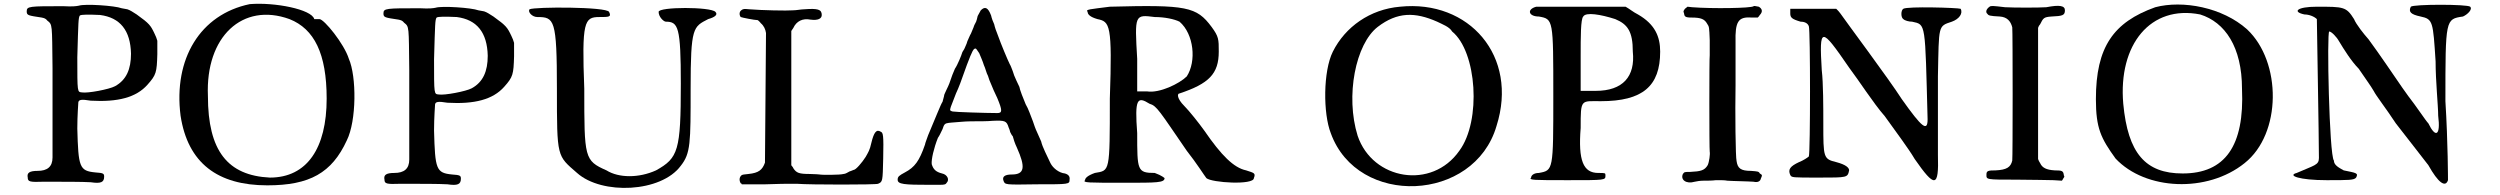
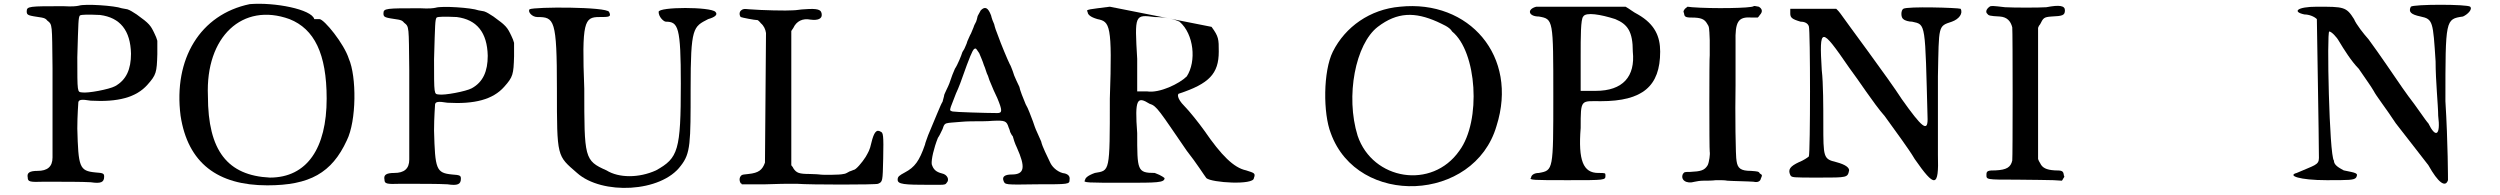
<svg xmlns="http://www.w3.org/2000/svg" xmlns:xlink="http://www.w3.org/1999/xlink" width="474px" height="37px" viewBox="0 0 4747 378" version="1.1">
  <defs>
    <path id="gl4990" d="M 105 7 C 100 8 93 9 75 8 C 9 8 4 8 4 18 C 4 26 7 26 33 30 C 38 31 41 32 44 36 C 54 44 53 42 54 128 C 54 208 54 285 54 301 C 54 319 44 327 25 327 C 9 327 4 331 6 340 C 6 348 10 349 37 348 C 75 348 112 348 128 349 C 148 352 154 349 154 338 C 154 332 152 331 137 330 C 106 327 104 320 102 245 C 102 219 104 196 104 194 C 105 189 110 188 128 191 C 180 194 216 185 238 160 C 255 141 256 136 257 101 C 257 93 257 83 257 75 C 256 71 254 66 252 62 C 244 45 242 42 217 24 C 209 19 205 16 199 14 C 194 13 189 12 188 12 C 175 7 117 3 105 7 M 146 25 C 185 30 205 55 206 100 C 206 130 197 151 175 163 C 164 169 122 177 111 175 C 102 174 102 176 102 107 C 104 38 104 30 107 26 C 110 24 124 24 146 25 z" fill="black" />
    <path id="gl4991" d="M 148 4 C 52 24 0 110 14 220 C 28 312 86 355 182 355 C 264 355 307 331 336 268 C 355 230 355 144 340 110 C 331 81 292 33 283 33 C 278 33 273 33 273 33 C 268 14 196 0 148 4 M 225 33 C 273 52 297 100 297 187 C 297 283 259 340 187 340 C 105 336 67 288 67 182 C 62 67 134 0 225 33 z" fill="black" />
-     <path id="gl4990" d="M 105 7 C 100 8 93 9 75 8 C 9 8 4 8 4 18 C 4 26 7 26 33 30 C 38 31 41 32 44 36 C 54 44 53 42 54 128 C 54 208 54 285 54 301 C 54 319 44 327 25 327 C 9 327 4 331 6 340 C 6 348 10 349 37 348 C 75 348 112 348 128 349 C 148 352 154 349 154 338 C 154 332 152 331 137 330 C 106 327 104 320 102 245 C 102 219 104 196 104 194 C 105 189 110 188 128 191 C 180 194 216 185 238 160 C 255 141 256 136 257 101 C 257 93 257 83 257 75 C 256 71 254 66 252 62 C 244 45 242 42 217 24 C 209 19 205 16 199 14 C 194 13 189 12 188 12 C 175 7 117 3 105 7 M 146 25 C 185 30 205 55 206 100 C 206 130 197 151 175 163 C 164 169 122 177 111 175 C 102 174 102 176 102 107 C 104 38 104 30 107 26 C 110 24 124 24 146 25 z" fill="black" />
    <path id="gl4992" d="M 4 9 C 0 14 9 24 19 24 C 52 24 57 28 57 163 C 57 297 57 292 96 326 C 144 369 259 364 297 312 C 316 288 316 268 316 163 C 316 43 321 43 350 28 C 364 24 369 19 364 14 C 355 4 254 4 254 14 C 254 24 264 33 268 33 C 292 33 297 43 297 153 C 297 283 292 297 249 321 C 216 336 177 336 153 321 C 110 302 110 297 110 163 C 105 33 110 24 139 24 C 158 24 163 24 158 14 C 153 4 14 4 4 9 z" fill="black" />
    <path id="gl4993" d="M 130 4 C 124 4 115 6 108 6 C 97 7 48 6 24 4 C 13 3 12 3 8 6 C 4 9 4 15 7 19 C 9 20 34 25 40 25 C 40 25 43 27 46 31 C 52 36 55 43 56 50 C 56 73 54 299 54 301 C 49 315 42 321 22 323 C 13 324 10 324 8 326 C 4 330 4 336 7 341 C 8 341 9 342 9 343 C 25 343 39 343 55 343 C 79 342 99 342 100 342 C 100 342 108 342 116 342 C 141 344 269 344 273 342 C 282 338 282 338 283 293 C 284 247 283 243 278 241 C 270 236 265 242 260 263 C 257 277 254 281 249 290 C 242 301 230 315 226 315 C 225 315 222 317 218 318 C 214 320 210 323 206 323 C 200 325 163 325 160 324 C 159 324 151 323 141 323 C 120 323 115 321 109 312 C 108 309 106 308 105 306 C 105 263 105 219 105 176 C 105 133 105 90 105 46 C 106 44 108 42 109 40 C 115 27 127 21 142 24 C 157 26 164 22 164 15 C 164 4 156 2 130 4 z" fill="black" />
    <path id="gl5120" d="M 165 10 C 163 13 161 18 159 21 C 158 25 157 30 156 32 C 155 34 152 39 151 43 C 150 46 147 52 146 55 C 144 58 141 66 139 70 C 138 75 134 82 133 85 C 132 87 129 91 129 92 C 128 96 120 116 115 123 C 114 126 111 132 110 135 C 105 150 103 155 99 163 C 97 168 94 173 94 175 C 94 177 92 182 91 187 C 87 193 78 217 63 252 C 61 258 57 268 57 270 C 46 302 37 314 18 324 C 7 330 4 332 4 338 C 4 347 16 348 67 348 C 70 348 78 348 85 348 C 96 348 97 347 99 344 C 105 338 100 328 90 326 C 78 323 73 318 70 308 C 69 299 74 277 82 257 C 85 253 88 246 91 240 C 94 230 96 229 103 228 C 105 228 110 227 114 227 C 118 227 133 225 146 225 C 161 225 179 225 188 224 C 212 223 215 224 219 237 C 221 241 222 246 222 246 C 223 247 224 251 227 254 C 228 258 231 268 235 276 C 252 314 250 328 225 328 C 212 328 206 332 209 340 C 212 348 211 348 274 347 C 336 347 337 347 337 338 C 338 332 335 328 328 326 C 317 325 305 316 300 306 C 294 293 284 274 282 264 C 280 259 276 251 274 246 C 271 240 268 231 266 225 C 262 215 257 200 252 192 C 248 183 240 162 240 159 C 240 158 237 153 234 146 C 231 140 228 132 227 128 C 225 123 223 117 221 114 C 217 106 204 75 198 58 C 195 51 192 42 191 37 C 189 33 186 25 185 20 C 179 4 173 2 165 10 M 162 93 C 164 98 169 109 171 116 C 174 122 176 132 179 137 C 180 141 183 149 185 153 C 187 158 192 170 197 180 C 207 204 207 209 197 209 C 175 209 114 207 111 206 C 109 206 106 204 106 204 C 105 201 106 199 117 171 C 123 158 126 150 138 116 C 149 87 151 84 155 84 C 156 84 158 87 162 93 z" fill="black" />
-     <path id="gl5121" d="M 57 4 C 19 9 9 9 14 14 C 14 19 19 24 33 28 C 57 33 62 38 57 182 C 57 326 57 321 28 326 C 14 331 9 336 9 340 C 4 345 14 345 86 345 C 148 345 163 345 163 336 C 163 336 158 331 144 326 C 110 326 110 321 110 249 C 105 182 110 177 134 192 C 148 196 153 206 206 283 C 225 307 240 331 244 336 C 254 345 336 350 336 336 C 340 326 336 326 321 321 C 297 316 273 292 240 244 C 230 230 211 206 201 196 C 187 182 187 172 192 172 C 249 153 268 134 268 91 C 268 67 268 62 254 43 C 225 4 206 0 57 4 M 192 33 C 220 57 225 110 206 139 C 192 153 153 172 129 168 C 124 168 115 168 110 168 C 110 148 110 124 110 105 C 105 19 105 19 144 24 C 163 24 182 28 192 33 z" fill="black" />
+     <path id="gl5121" d="M 57 4 C 19 9 9 9 14 14 C 14 19 19 24 33 28 C 57 33 62 38 57 182 C 57 326 57 321 28 326 C 14 331 9 336 9 340 C 4 345 14 345 86 345 C 148 345 163 345 163 336 C 163 336 158 331 144 326 C 110 326 110 321 110 249 C 105 182 110 177 134 192 C 148 196 153 206 206 283 C 225 307 240 331 244 336 C 254 345 336 350 336 336 C 340 326 336 326 321 321 C 297 316 273 292 240 244 C 230 230 211 206 201 196 C 187 182 187 172 192 172 C 249 153 268 134 268 91 C 268 67 268 62 254 43 M 192 33 C 220 57 225 110 206 139 C 192 153 153 172 129 168 C 124 168 115 168 110 168 C 110 148 110 124 110 105 C 105 19 105 19 144 24 C 163 24 182 28 192 33 z" fill="black" />
    <path id="gl5122" d="M 158 9 C 100 14 52 48 28 96 C 9 134 9 216 24 254 C 76 398 302 388 345 240 C 388 105 292 -5 158 9 M 230 38 C 240 43 254 48 259 57 C 307 96 316 230 273 288 C 220 364 105 345 76 259 C 52 182 72 81 115 48 C 153 19 187 19 230 38 z" fill="black" />
    <path id="gl5123" d="M 19 9 C 0 14 4 28 24 28 C 52 33 52 33 52 182 C 52 326 52 326 24 331 C 14 331 9 336 9 340 C 4 345 14 345 81 345 C 153 345 153 345 153 336 C 153 331 153 331 139 331 C 110 331 100 307 105 244 C 105 187 105 192 144 192 C 225 192 259 163 259 96 C 259 67 249 43 216 24 C 206 19 201 14 192 9 C 168 9 139 9 115 9 C 72 9 28 9 19 9 M 172 33 C 196 43 206 57 206 96 C 211 144 187 172 134 172 C 124 172 115 172 105 172 C 105 148 105 129 105 105 C 105 67 105 33 110 28 C 115 19 144 24 172 33 z" fill="black" />
    <path id="gl5124" d="M 142 3 C 138 7 61 8 23 5 C 20 5 17 4 14 4 C 13 5 10 7 9 8 C 7 11 5 13 7 16 C 8 23 9 25 22 25 C 40 25 47 28 52 37 C 56 43 56 43 57 69 C 57 85 57 97 57 98 C 56 99 56 281 57 285 C 58 289 56 305 53 311 C 47 321 40 323 19 324 C 8 324 8 324 5 328 C 0 339 11 348 28 343 C 32 342 39 341 45 341 C 51 341 62 341 69 340 C 81 340 86 340 91 341 C 94 341 106 342 117 342 C 128 342 138 343 142 343 C 150 345 155 342 156 337 C 159 330 159 330 154 327 C 152 323 150 323 137 322 C 117 322 111 317 109 303 C 107 297 106 207 107 156 C 107 153 107 141 107 130 C 107 118 107 106 107 103 C 107 99 107 86 107 73 C 106 33 112 23 138 25 C 142 25 146 25 150 25 C 152 23 153 22 154 20 C 160 14 159 8 152 4 C 146 3 143 2 142 3 z" fill="black" />
    <path id="gl5125" d="M 232 13 C 227 16 227 30 232 33 C 235 36 243 38 249 38 C 276 44 274 38 279 227 C 279 252 268 243 229 188 C 204 149 121 38 110 22 C 108 19 105 16 102 13 C 85 13 72 13 58 13 C 44 13 27 13 13 13 C 13 16 13 19 13 22 C 13 30 16 33 33 38 C 41 38 47 41 49 47 C 52 55 52 290 49 299 C 47 301 38 307 30 310 C 13 318 8 324 13 335 C 16 340 16 340 69 340 C 124 340 124 340 127 326 C 127 321 121 315 102 310 C 77 304 77 301 77 235 C 77 204 77 157 74 132 C 69 47 72 47 127 127 C 146 152 174 196 196 221 C 216 249 243 285 254 304 C 293 360 301 360 299 296 C 299 274 299 252 299 246 C 299 238 299 193 299 144 C 301 44 299 47 326 38 C 340 33 348 22 343 13 C 337 11 240 8 232 13 z" fill="black" />
    <path id="gl5132" d="M 10 8 C 3 13 2 19 6 22 C 8 25 10 26 30 27 C 44 28 51 36 54 48 C 55 57 55 300 54 306 C 51 319 43 324 22 325 C 7 325 4 326 4 333 C 4 343 2 343 63 343 C 94 343 126 344 134 344 C 139 344 145 345 150 345 C 151 344 152 343 152 342 C 154 339 156 337 154 335 C 153 326 151 325 136 325 C 120 324 112 320 108 311 C 106 308 105 306 104 303 C 104 261 104 218 104 176 C 104 134 104 91 104 49 C 105 46 106 44 108 42 C 114 30 115 28 130 27 C 151 26 156 25 156 15 C 156 6 146 4 120 9 C 106 10 57 10 40 9 C 15 6 13 6 10 8 z" fill="black" />
-     <path id="gl5133" d="M 129 14 C 48 43 14 91 14 192 C 14 249 24 268 52 307 C 110 369 230 374 302 316 C 374 259 374 120 307 57 C 259 14 182 0 129 14 M 216 28 C 264 43 297 91 297 172 C 302 283 264 336 182 336 C 110 336 76 297 67 201 C 57 86 120 9 216 28 z" fill="black" />
    <path id="gl5134" d="M 230 9 C 225 19 230 24 249 28 C 273 33 273 38 278 115 C 278 153 283 201 283 220 C 288 259 278 264 264 235 C 259 230 240 201 225 182 C 211 163 192 134 182 120 C 172 105 158 86 148 72 C 139 62 124 43 120 33 C 105 9 100 9 48 9 C 9 9 0 19 24 24 C 33 24 43 28 48 33 C 48 43 52 264 52 302 C 52 316 43 316 9 331 C -10 336 14 345 67 345 C 110 345 120 345 124 340 C 129 331 124 331 100 326 C 91 321 81 316 81 307 C 72 297 67 57 72 57 C 76 57 86 67 91 76 C 100 91 115 115 129 129 C 139 144 153 163 158 172 C 163 182 182 206 201 235 C 220 259 249 297 264 316 C 283 350 297 360 302 345 C 302 345 302 273 297 192 C 297 33 297 33 331 28 C 340 24 350 14 345 9 C 340 4 235 4 230 9 z" fill="black" />
  </defs>
  <use xlink:href="#gl4990" x="0" y="4" />
  <use xlink:href="#gl4991" x="288" y="4" />
  <use xlink:href="#gl4990" x="691" y="8" />
  <use xlink:href="#gl4992" x="974" y="9" />
  <use xlink:href="#gl4993" x="1380" y="14" />
  <use xlink:href="#gl5120" x="1687" y="10" />
  <use xlink:href="#gl5121" x="2045" y="9" />
  <use xlink:href="#gl5122" x="2506" y="4" />
  <use xlink:href="#gl5123" x="2909" y="4" />
  <use xlink:href="#gl5124" x="3207" y="9" />
  <use xlink:href="#gl5125" x="3407" y="4" />
  <use xlink:href="#gl5132" x="3796" y="5" />
  <use xlink:href="#gl5133" x="3998" y="0" />
  <use xlink:href="#gl5134" x="4392" y="4" />
</svg>